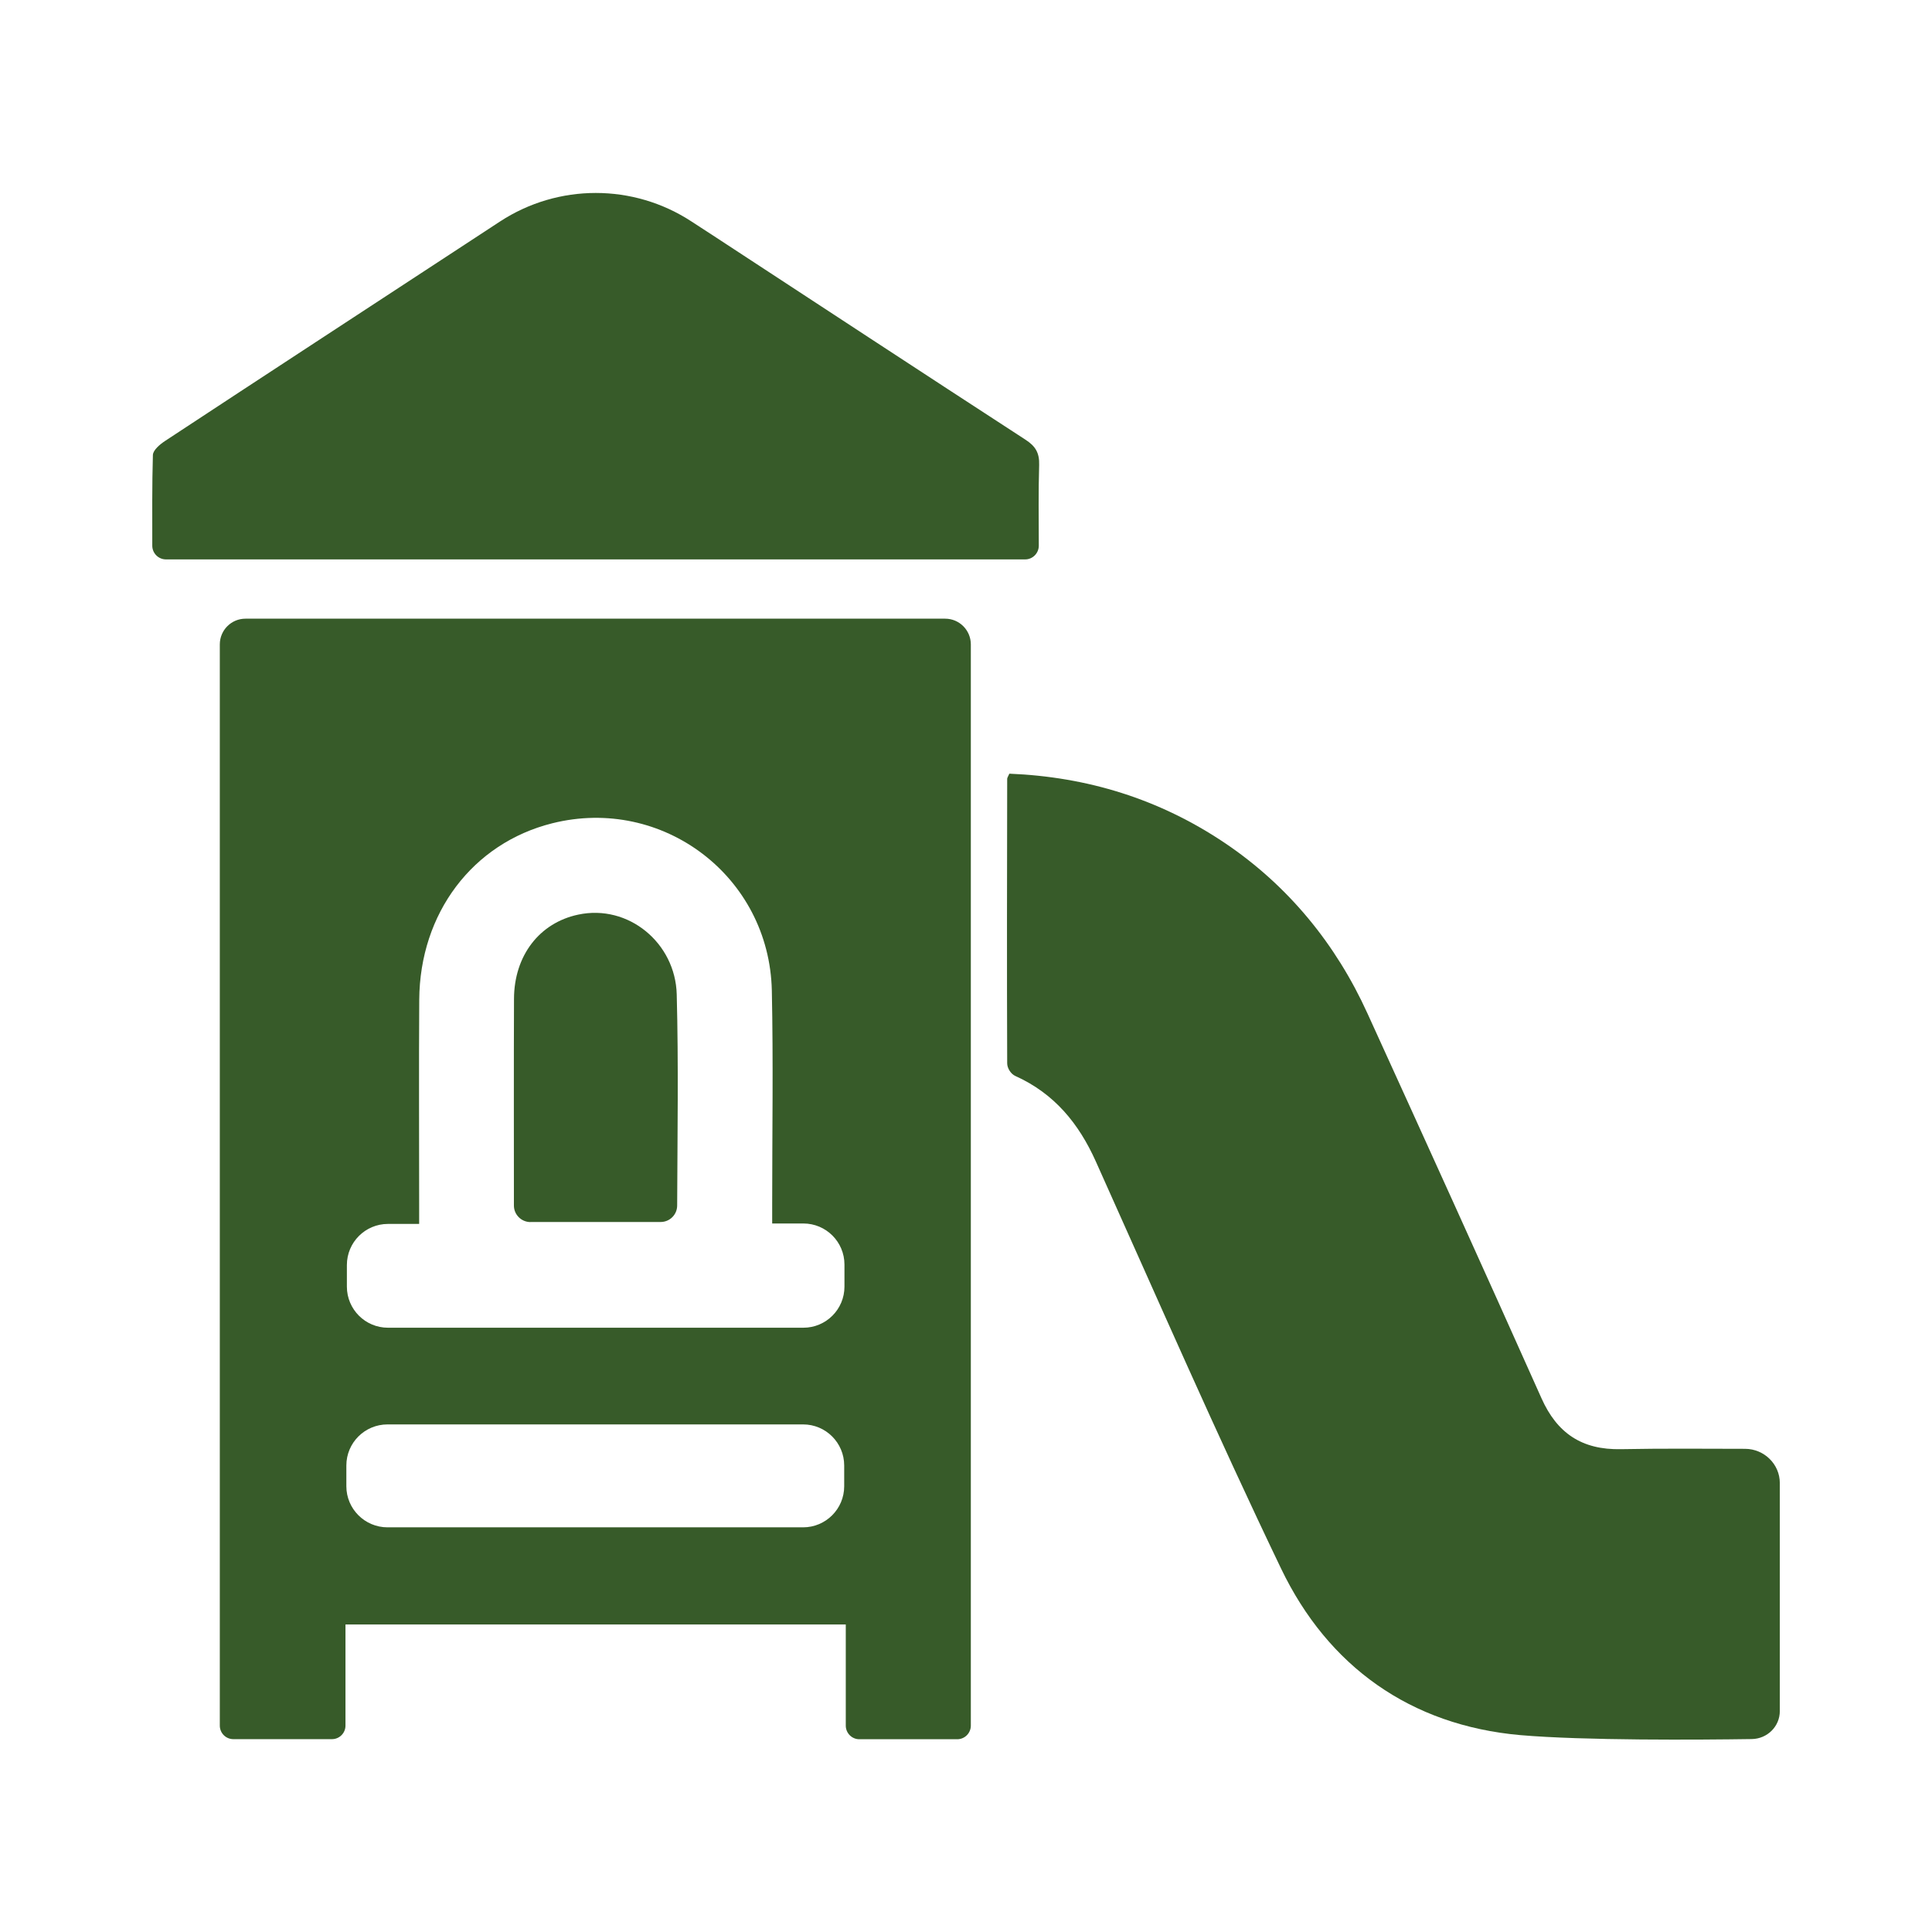
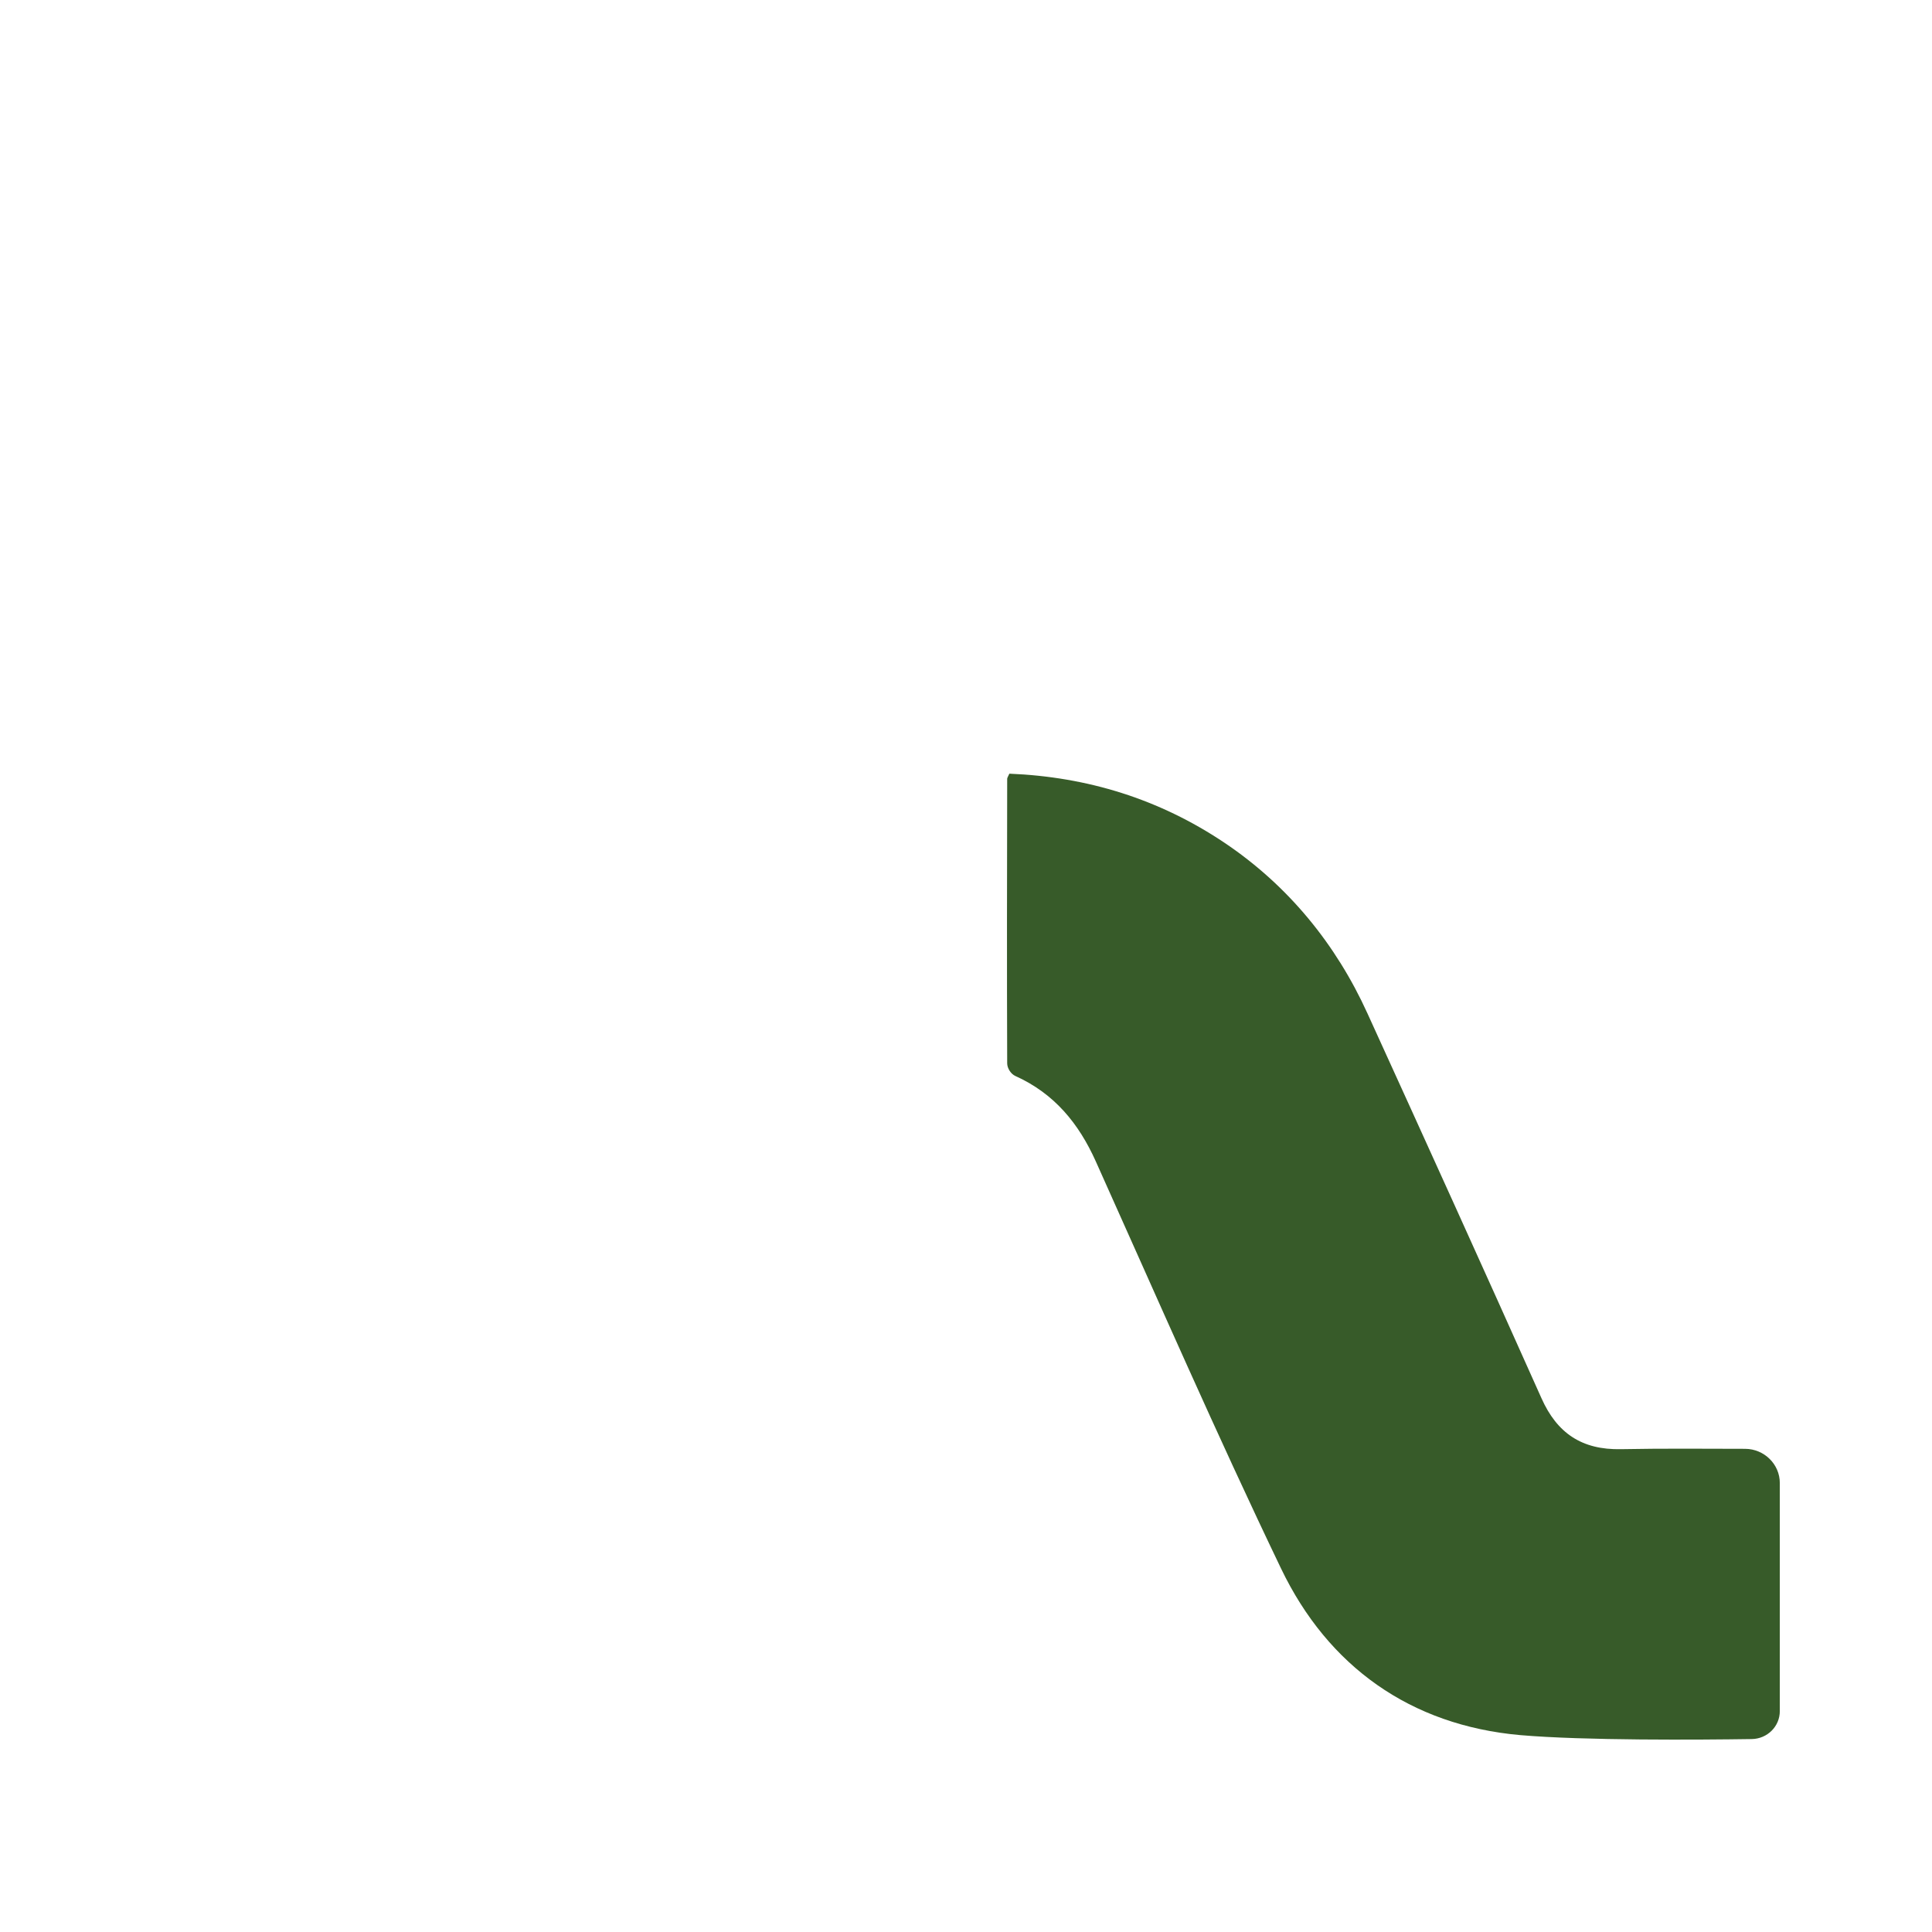
<svg xmlns="http://www.w3.org/2000/svg" width="22" height="22" viewBox="0 0 22 22" fill="none">
-   <path d="M3.934 18.498V19.65C3.934 19.735 3.865 19.804 3.78 19.804H2.657C2.572 19.804 2.503 19.735 2.503 19.65V7.338C2.503 7.176 2.634 7.045 2.795 7.045H10.763C10.924 7.045 11.055 7.176 11.055 7.338V19.65C11.055 19.735 10.986 19.805 10.9 19.805H9.785C9.7 19.805 9.631 19.735 9.631 19.65V18.498H3.934ZM8.793 13.933C8.793 13.841 8.793 13.776 8.793 13.711C8.793 12.901 8.806 12.09 8.789 11.281C8.761 9.979 7.544 9.06 6.288 9.375C5.383 9.602 4.78 10.397 4.774 11.385C4.769 12.159 4.773 12.933 4.773 13.706C4.773 13.776 4.773 13.845 4.773 13.937H4.418C4.16 13.937 3.95 14.146 3.95 14.405V14.651C3.95 14.909 4.159 15.119 4.418 15.119H9.148C9.406 15.119 9.616 14.91 9.616 14.651V14.4C9.616 14.142 9.407 13.932 9.148 13.932H8.793V13.933ZM4.413 17.392H9.145C9.403 17.392 9.613 17.183 9.613 16.924V16.688C9.613 16.43 9.404 16.22 9.145 16.22H4.413C4.154 16.22 3.944 16.429 3.944 16.688V16.924C3.944 17.182 4.154 17.392 4.413 17.392Z" fill="#375B29" />
  <path d="M11.493 8.81C12.387 8.846 13.202 9.101 13.938 9.593C14.674 10.086 15.216 10.758 15.571 11.539C16.236 12.998 16.899 14.458 17.553 15.922C17.73 16.319 18.012 16.511 18.457 16.502C18.927 16.493 19.396 16.497 19.872 16.498C20.09 16.499 20.267 16.674 20.267 16.887V19.485C20.267 19.659 20.125 19.8 19.948 19.803C19.347 19.812 18.039 19.821 17.311 19.758C16.061 19.647 15.123 18.976 14.588 17.862C13.853 16.331 13.174 14.774 12.478 13.225C12.284 12.793 12.006 12.452 11.561 12.252C11.51 12.229 11.469 12.163 11.469 12.108C11.465 11.028 11.467 9.948 11.469 8.869C11.469 8.857 11.478 8.845 11.493 8.811V8.81Z" fill="#375B29" />
-   <path d="M1.89 6.37C1.804 6.37 1.734 6.3 1.734 6.214C1.734 5.868 1.731 5.525 1.741 5.182C1.742 5.126 1.822 5.059 1.88 5.021C3.018 4.272 4.158 3.528 5.297 2.782C5.429 2.695 5.562 2.609 5.694 2.522C6.357 2.089 7.212 2.089 7.874 2.522C7.962 2.579 8.049 2.636 8.137 2.693C9.317 3.465 10.495 4.239 11.676 5.006C11.791 5.08 11.837 5.156 11.833 5.294C11.824 5.597 11.828 5.901 11.829 6.213C11.829 6.3 11.759 6.37 11.674 6.37H1.89Z" fill="#375B29" />
-   <path d="M6.041 13.916C5.937 13.916 5.852 13.832 5.852 13.728C5.852 13.255 5.85 12.011 5.853 11.373C5.855 10.88 6.144 10.508 6.584 10.415C7.156 10.293 7.691 10.738 7.706 11.323C7.727 12.12 7.714 12.917 7.711 13.727C7.711 13.831 7.627 13.915 7.523 13.915H6.041L6.041 13.916Z" fill="#375B29" />
</svg>